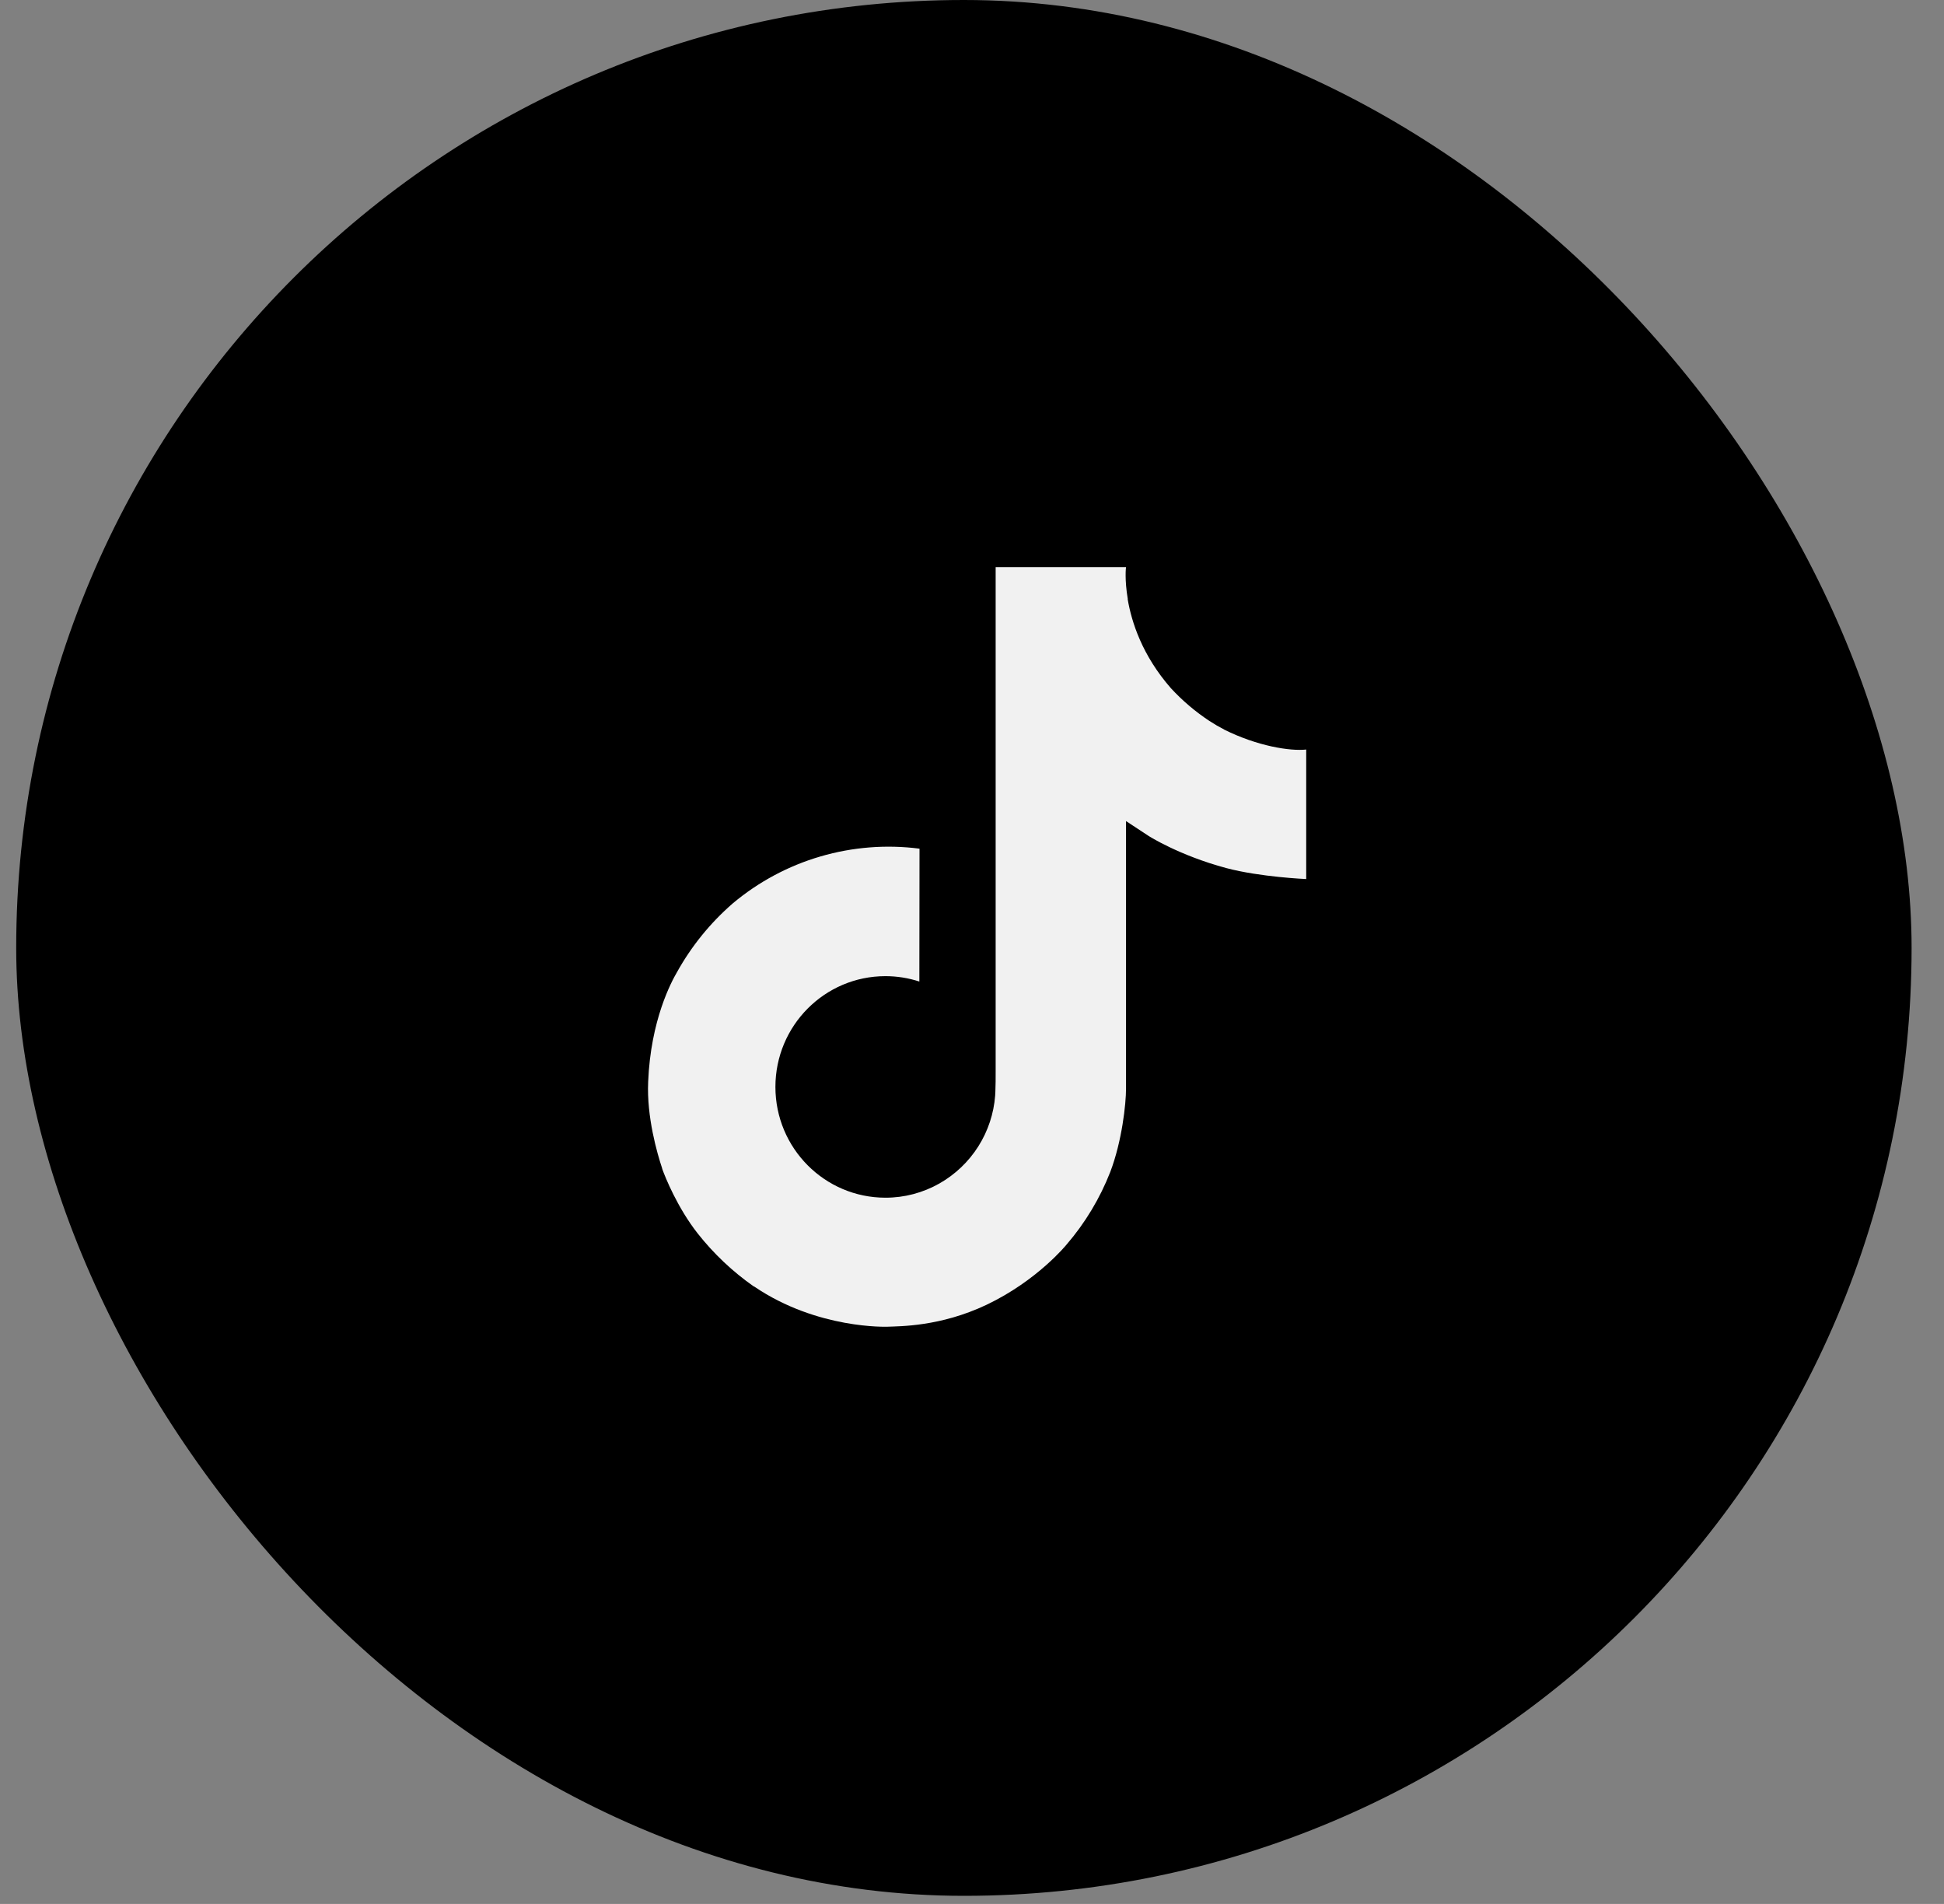
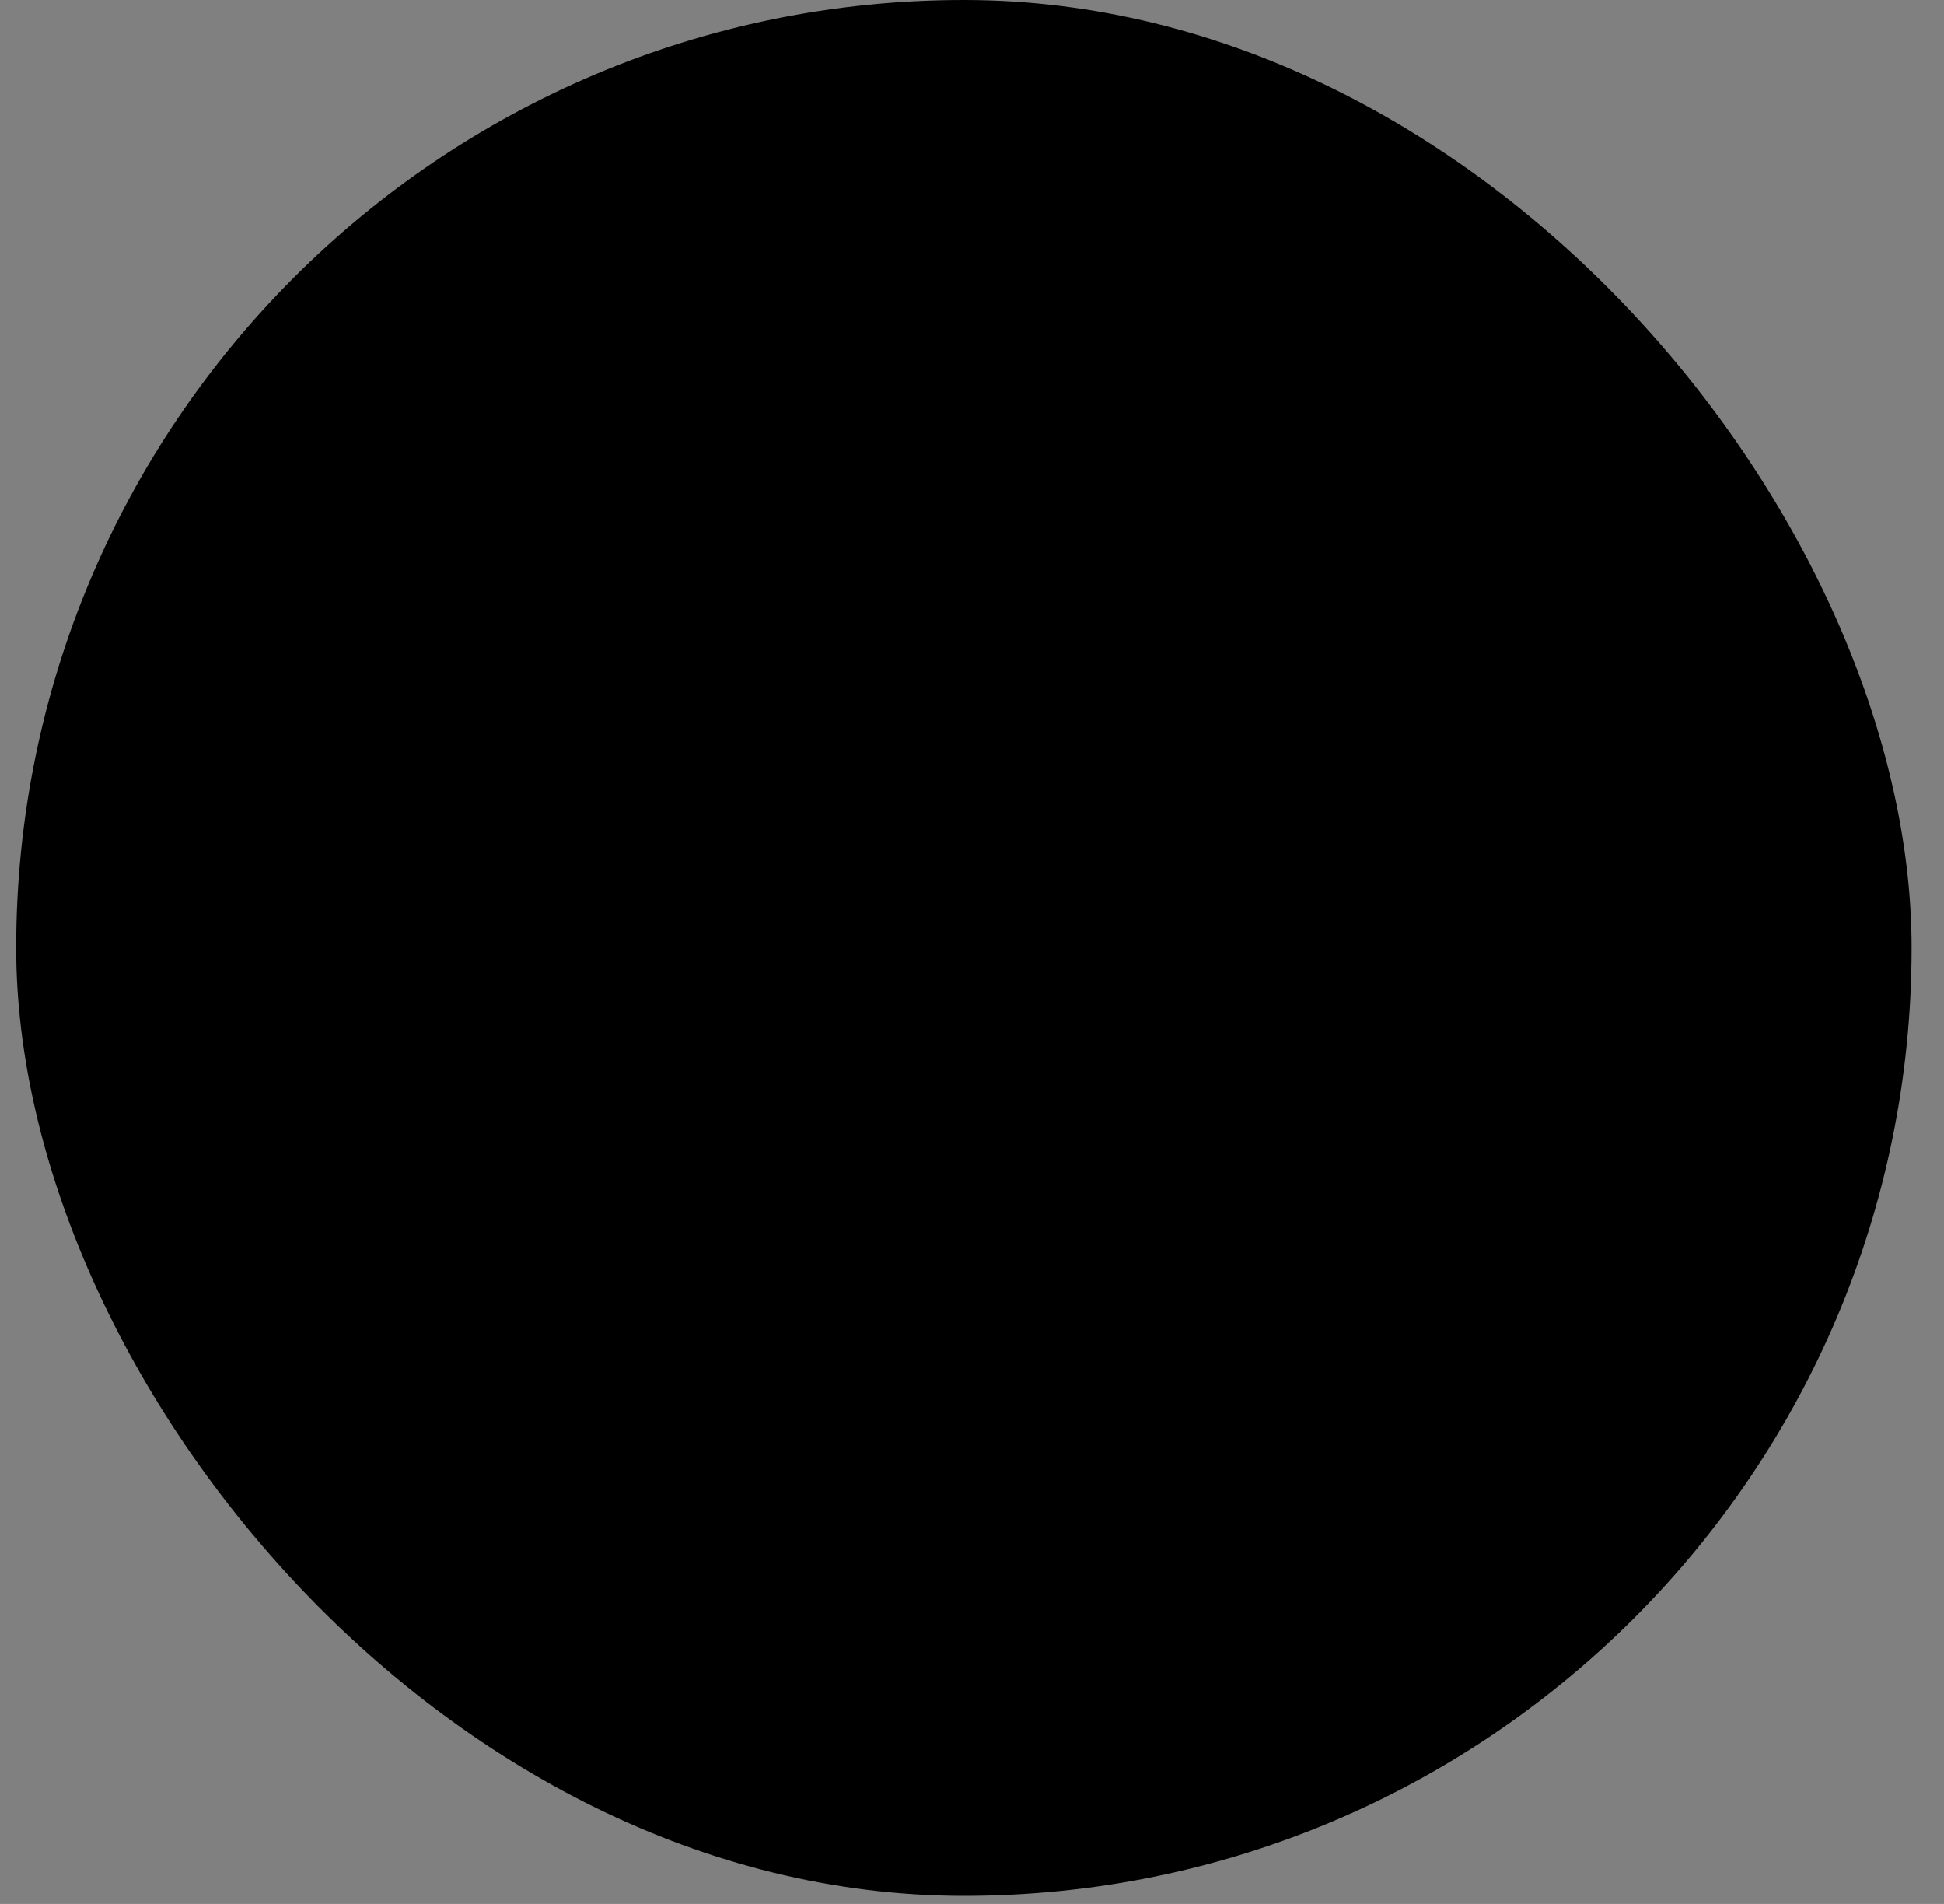
<svg xmlns="http://www.w3.org/2000/svg" width="48" height="47" viewBox="0 0 48 47" fill="none">
  <rect x="0" y="0" width="48" height="47" fill="#808080" stroke="none" />
  <rect x="0.4" width="46.8" height="46.8" rx="23.4" fill="black" />
-   <path d="M30.228 18.01C30.102 17.945 29.978 17.873 29.859 17.795C29.512 17.566 29.194 17.295 28.912 16.99C28.204 16.181 27.94 15.36 27.843 14.786H27.846C27.766 14.308 27.799 14 27.805 14H24.584V26.453C24.584 26.619 24.584 26.785 24.577 26.948C24.577 26.968 24.575 26.987 24.574 27.009C24.574 27.017 24.574 27.027 24.572 27.037V27.044C24.538 27.491 24.395 27.922 24.155 28.301C23.915 28.679 23.586 28.993 23.197 29.214C22.79 29.445 22.331 29.567 21.863 29.566C20.363 29.566 19.146 28.343 19.146 26.832C19.146 25.32 20.363 24.097 21.863 24.097C22.147 24.097 22.43 24.142 22.7 24.23L22.704 20.95C21.884 20.844 21.051 20.91 20.258 21.142C19.464 21.374 18.727 21.769 18.094 22.3C17.539 22.782 17.072 23.357 16.715 24C16.579 24.234 16.066 25.177 16.004 26.705C15.965 27.572 16.226 28.472 16.35 28.843V28.851C16.427 29.069 16.731 29.816 17.224 30.445C17.622 30.95 18.092 31.394 18.619 31.762V31.753L18.627 31.762C20.185 32.82 21.914 32.751 21.914 32.751C22.213 32.738 23.216 32.751 24.354 32.212C25.616 31.613 26.335 30.723 26.335 30.723C26.794 30.19 27.159 29.583 27.415 28.928C27.706 28.162 27.803 27.243 27.803 26.877V20.269C27.842 20.293 28.363 20.637 28.363 20.637C28.363 20.637 29.113 21.117 30.282 21.43C31.121 21.652 32.252 21.7 32.252 21.7V18.503C31.856 18.546 31.052 18.421 30.227 18.011" fill="#F1F1F1" />
</svg>